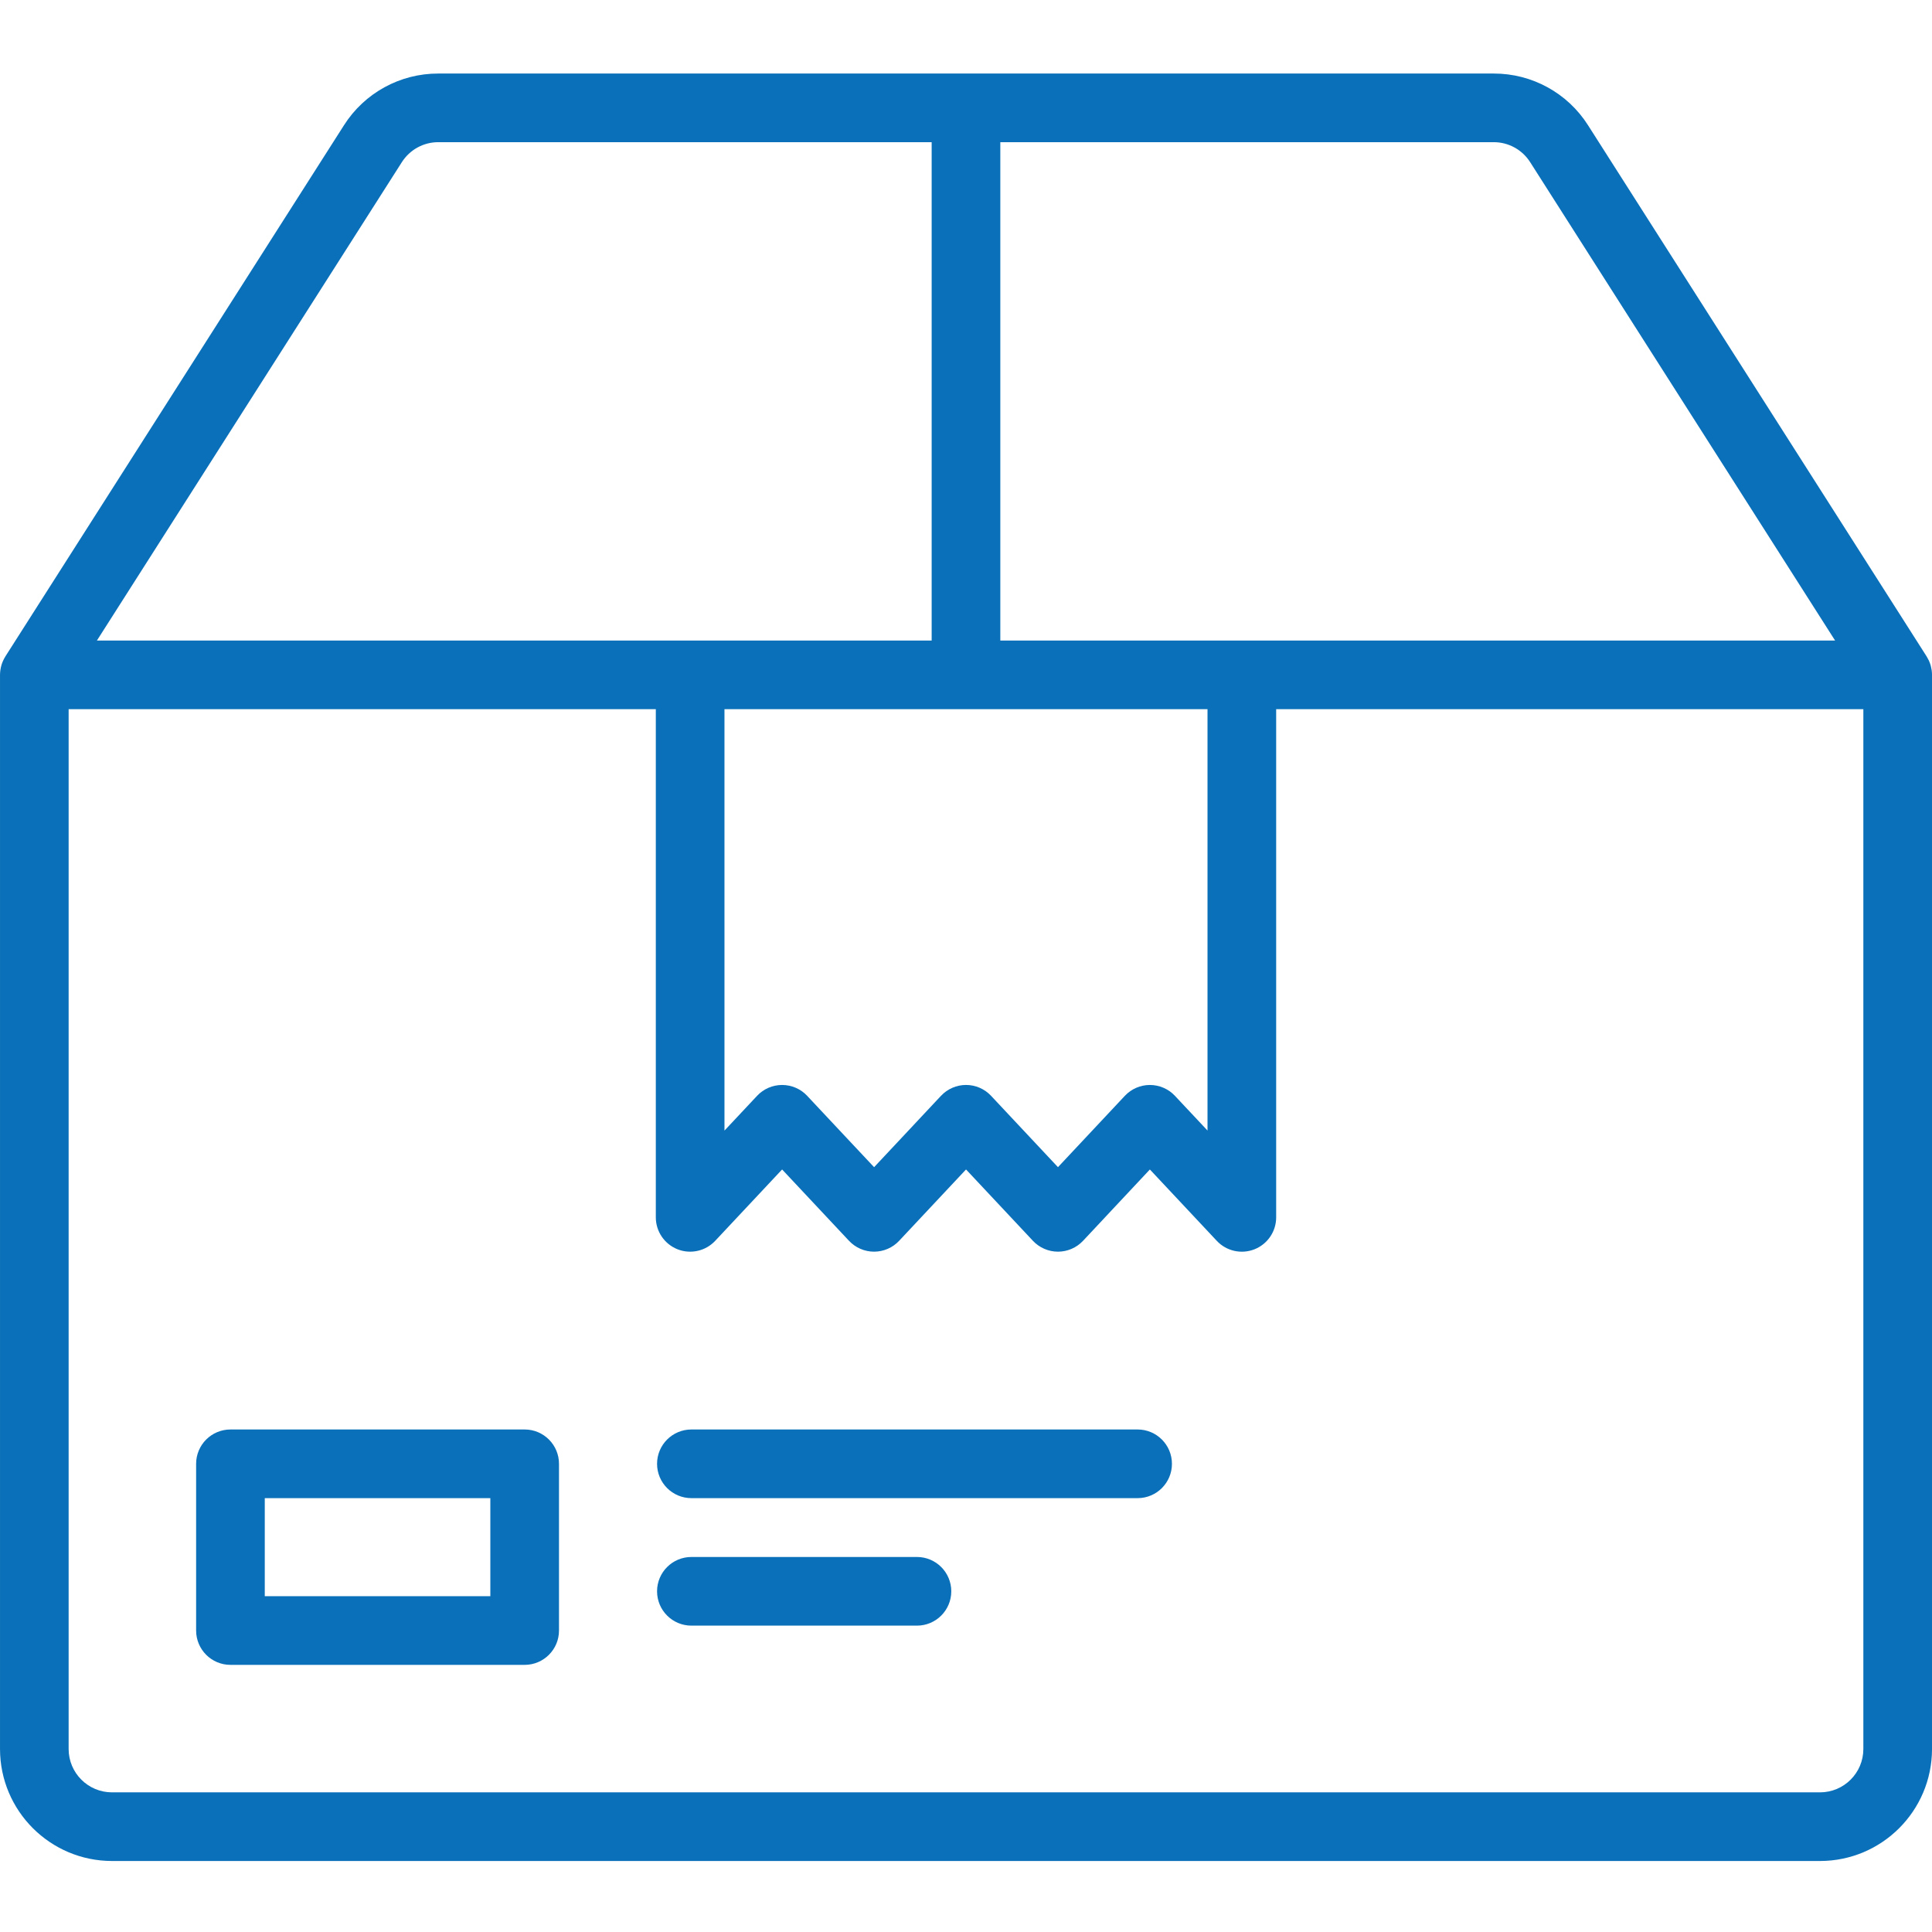
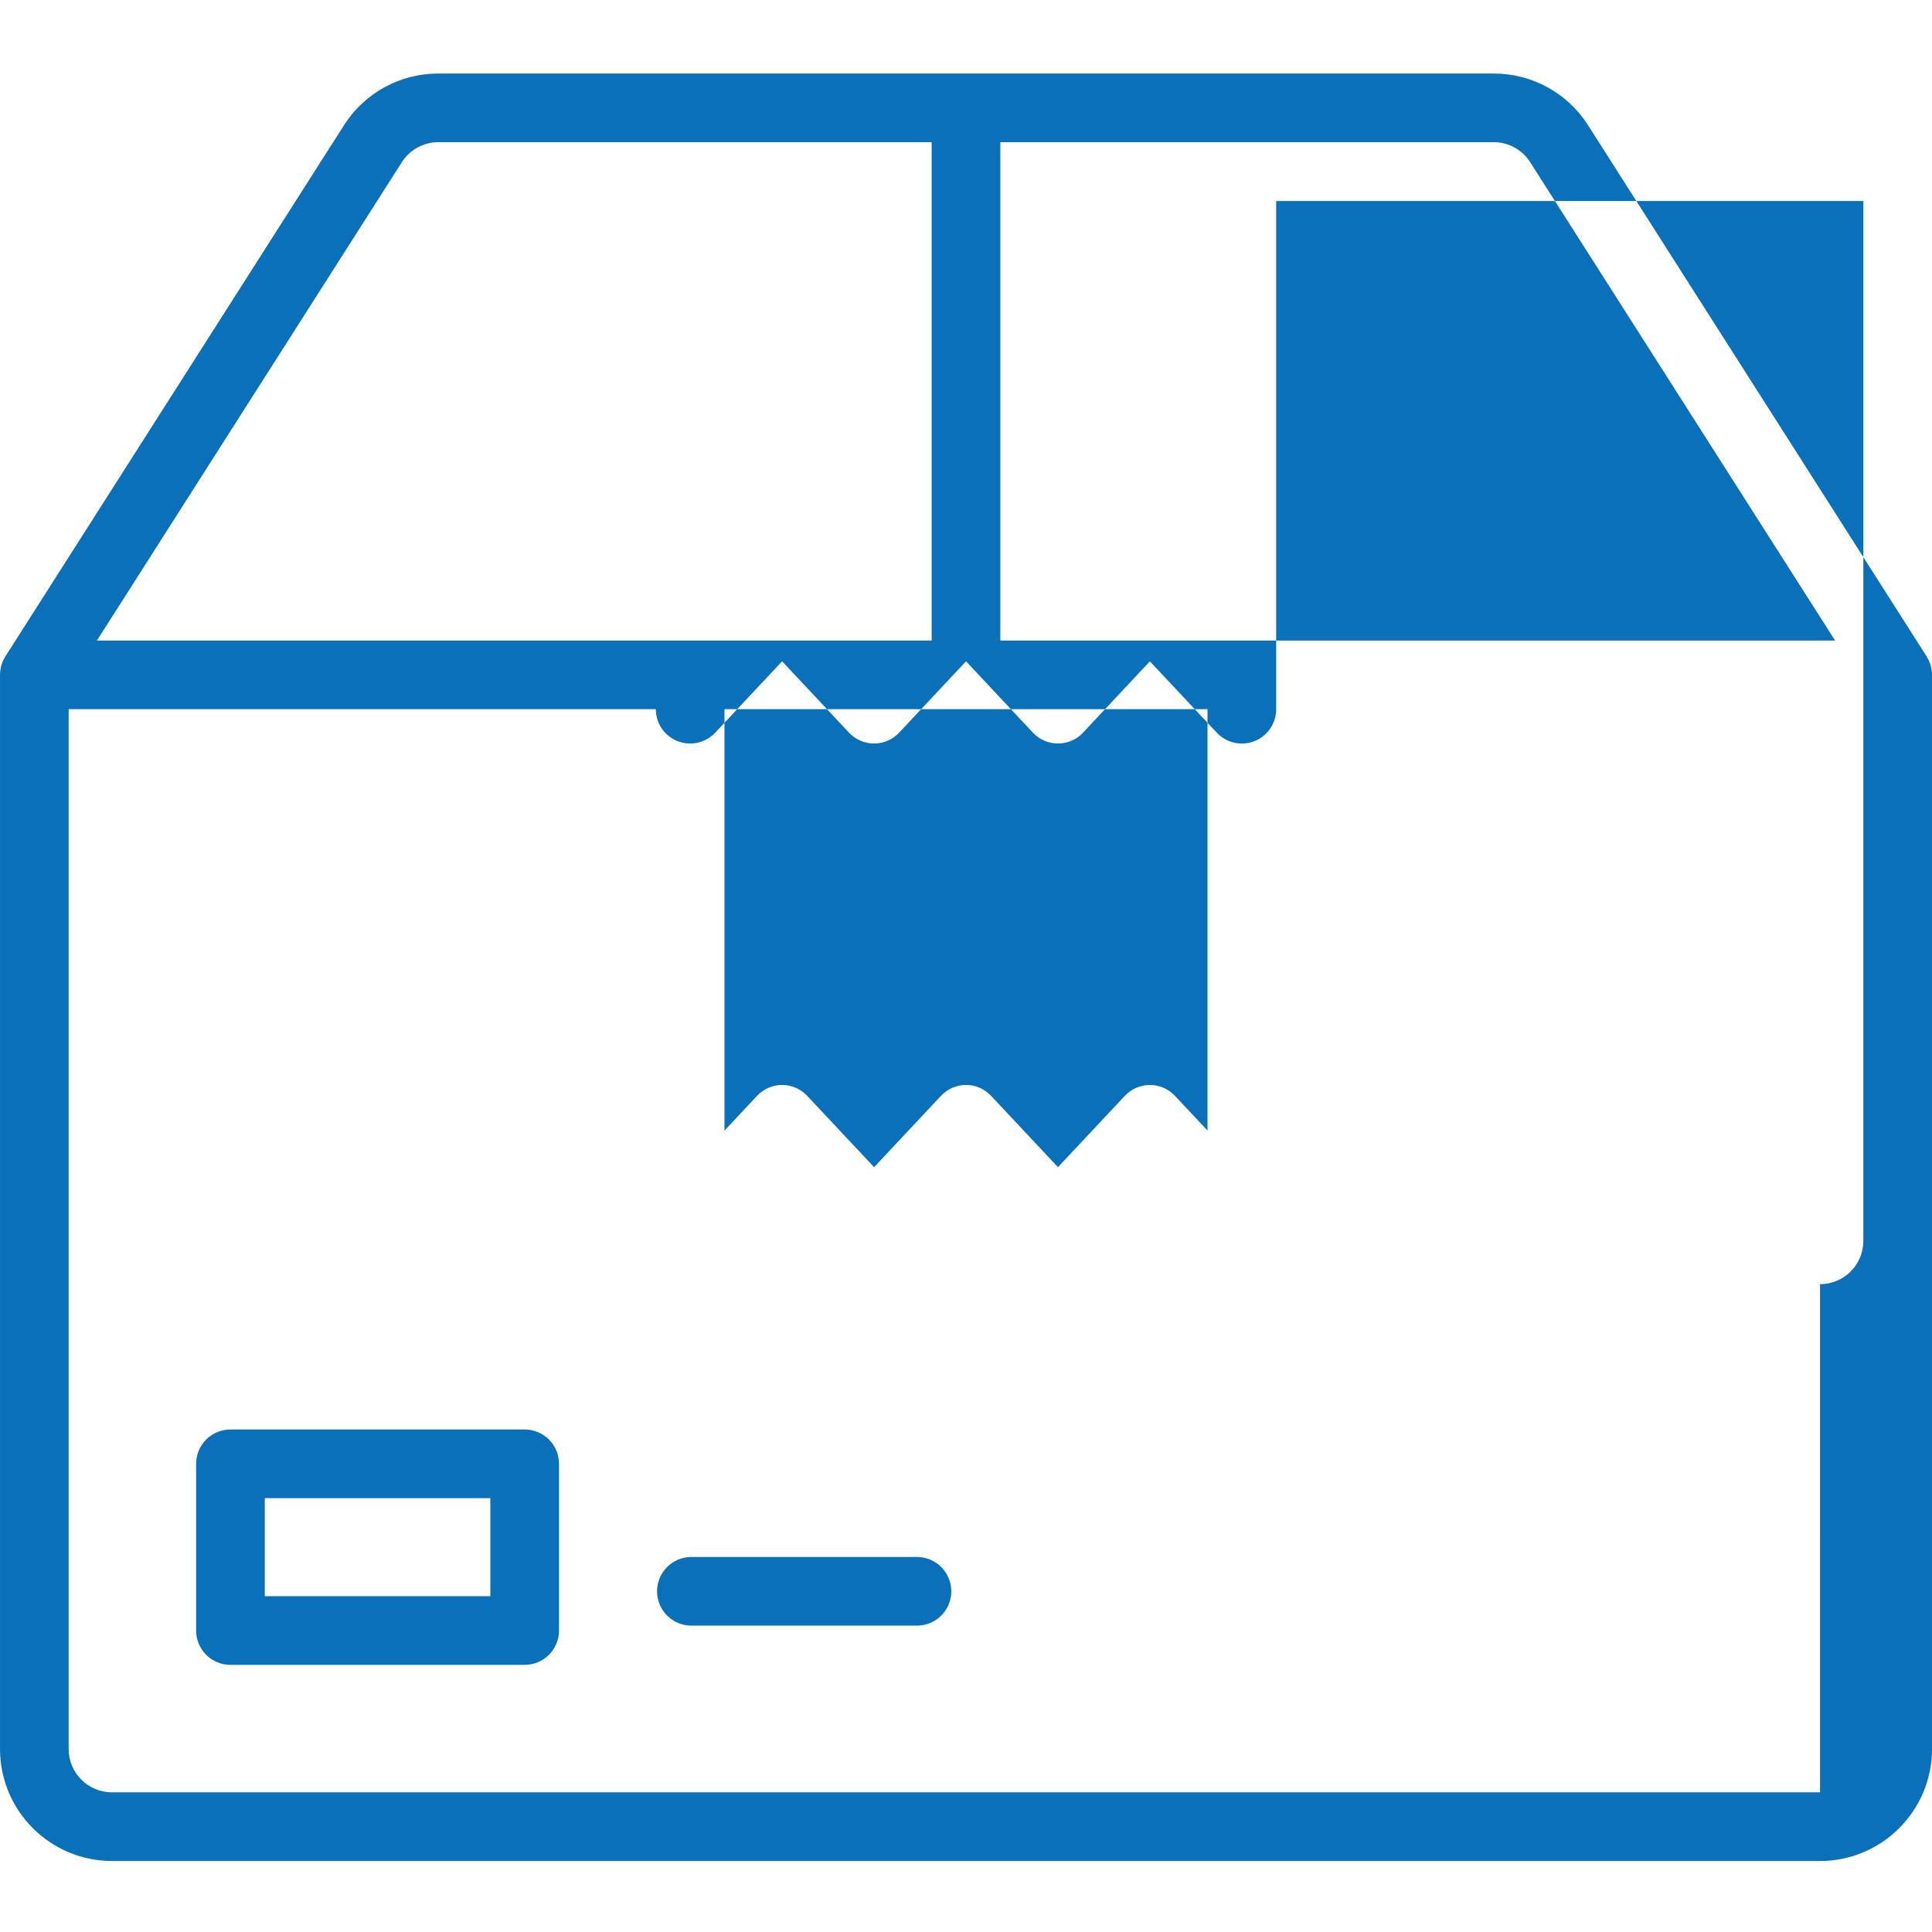
<svg xmlns="http://www.w3.org/2000/svg" height="200" viewBox="0 -14 393.997 393" width="200">
-   <path fill="#0a70b9" d="m393.734 121.25c-.008-.035-.016-.074-.027-.113-.086-.289-.191-.574-.316-.852-.02-.043-.043-.086-.062-.133-.113-.234-.238-.465-.375-.691-.02-.031-.031-.062-.055-.098l-69.039-108.305c-4.18-6.594-11.449-10.578-19.254-10.559h-215.215c-7.805-.02-15.074 3.965-19.254 10.559l-69.039 108.305c-.02.035-.035.066-.055.102-.137.223-.262.453-.371.691-.023.043-.047.086-.066.133-.121.277-.227.562-.316.852-.008.035-.016.074-.027.113-.07.25-.125.504-.164.762-.012.074-.023.145-.035.215-.039.301-.059.602-.062.902v219.055c.016 12.602 10.227 22.816 22.832 22.832h348.332c12.605-.016 22.82-10.23 22.832-22.832v-219.059c0-.301-.023-.602-.062-.902-.008-.07-.023-.141-.035-.215-.039-.254-.094-.512-.164-.762zm-81.68-102.668 62.18 97.547h-170.238v-101.633h100.609c3.02-.008 5.832 1.535 7.449 4.086zm-164.312 111.547h98.508v85.93l-6.645-7.086c-1.32-1.41-3.172-2.211-5.105-2.211s-3.785.801-5.105 2.211l-13.641 14.551-13.645-14.551c-1.32-1.414-3.172-2.215-5.105-2.215s-3.781.801-5.105 2.215l-13.645 14.555-13.648-14.555c-1.324-1.414-3.172-2.211-5.109-2.211-1.934 0-3.781.797-5.105 2.211l-6.648 7.09zm-65.797-111.547c1.617-2.551 4.43-4.094 7.449-4.086h100.602v101.633h-170.234zm289.219 332.438h-348.336c-4.875-.008-8.824-3.957-8.832-8.832v-212.059h119.746v103.629c0 2.875 1.758 5.453 4.426 6.512 2.672 1.055 5.719.371 7.684-1.723l13.645-14.555 13.648 14.555c1.324 1.41 3.172 2.211 5.105 2.211 1.938 0 3.785-.801 5.109-2.211l13.645-14.555 13.645 14.555c1.324 1.41 3.172 2.211 5.105 2.211 1.938 0 3.785-.801 5.109-2.211l13.633-14.551 13.645 14.551c1.961 2.098 5.012 2.781 7.684 1.727 2.672-1.059 4.43-3.641 4.426-6.516v-103.629h119.746v212.059c-.004 4.875-3.957 8.824-8.832 8.832zm0 0" />
+   <path fill="#0a70b9" d="m393.734 121.25c-.008-.035-.016-.074-.027-.113-.086-.289-.191-.574-.316-.852-.02-.043-.043-.086-.062-.133-.113-.234-.238-.465-.375-.691-.02-.031-.031-.062-.055-.098l-69.039-108.305c-4.18-6.594-11.449-10.578-19.254-10.559h-215.215c-7.805-.02-15.074 3.965-19.254 10.559l-69.039 108.305c-.02.035-.035.066-.055.102-.137.223-.262.453-.371.691-.023.043-.047.086-.066.133-.121.277-.227.562-.316.852-.008.035-.016.074-.027.113-.07.25-.125.504-.164.762-.012.074-.023.145-.035.215-.039.301-.059.602-.062.902v219.055c.016 12.602 10.227 22.816 22.832 22.832h348.332c12.605-.016 22.82-10.23 22.832-22.832v-219.059c0-.301-.023-.602-.062-.902-.008-.07-.023-.141-.035-.215-.039-.254-.094-.512-.164-.762zm-81.68-102.668 62.18 97.547h-170.238v-101.633h100.609c3.02-.008 5.832 1.535 7.449 4.086zm-164.312 111.547h98.508v85.93l-6.645-7.086c-1.32-1.41-3.172-2.211-5.105-2.211s-3.785.801-5.105 2.211l-13.641 14.551-13.645-14.551c-1.32-1.414-3.172-2.215-5.105-2.215s-3.781.801-5.105 2.215l-13.645 14.555-13.648-14.555c-1.324-1.414-3.172-2.211-5.109-2.211-1.934 0-3.781.797-5.105 2.211l-6.648 7.09zm-65.797-111.547c1.617-2.551 4.43-4.094 7.449-4.086h100.602v101.633h-170.234zm289.219 332.438h-348.336c-4.875-.008-8.824-3.957-8.832-8.832v-212.059h119.746c0 2.875 1.758 5.453 4.426 6.512 2.672 1.055 5.719.371 7.684-1.723l13.645-14.555 13.648 14.555c1.324 1.41 3.172 2.211 5.105 2.211 1.938 0 3.785-.801 5.109-2.211l13.645-14.555 13.645 14.555c1.324 1.41 3.172 2.211 5.105 2.211 1.938 0 3.785-.801 5.109-2.211l13.633-14.551 13.645 14.551c1.961 2.098 5.012 2.781 7.684 1.727 2.672-1.059 4.43-3.641 4.426-6.516v-103.629h119.746v212.059c-.004 4.875-3.957 8.824-8.832 8.832zm0 0" />
  <path fill="#0a70b9" d="m106.996 277.02h-60c-3.863 0-7 3.133-7 7v34c0 3.867 3.137 7 7 7h60c3.867 0 7-3.133 7-7v-34c0-3.867-3.133-7-7-7zm-7 34h-46v-20h46zm0 0" />
-   <path fill="#0a70b9" d="m231.996 277.02h-91c-3.863 0-7 3.133-7 7 0 3.867 3.137 7 7 7h91c3.867 0 7-3.133 7-7 0-3.867-3.133-7-7-7zm0 0" />
  <path fill="#0a70b9" d="m186.996 303.02h-46c-3.863 0-7 3.133-7 7 0 3.867 3.137 7 7 7h46c3.867 0 7-3.133 7-7 0-3.867-3.133-7-7-7zm0 0" />
</svg>